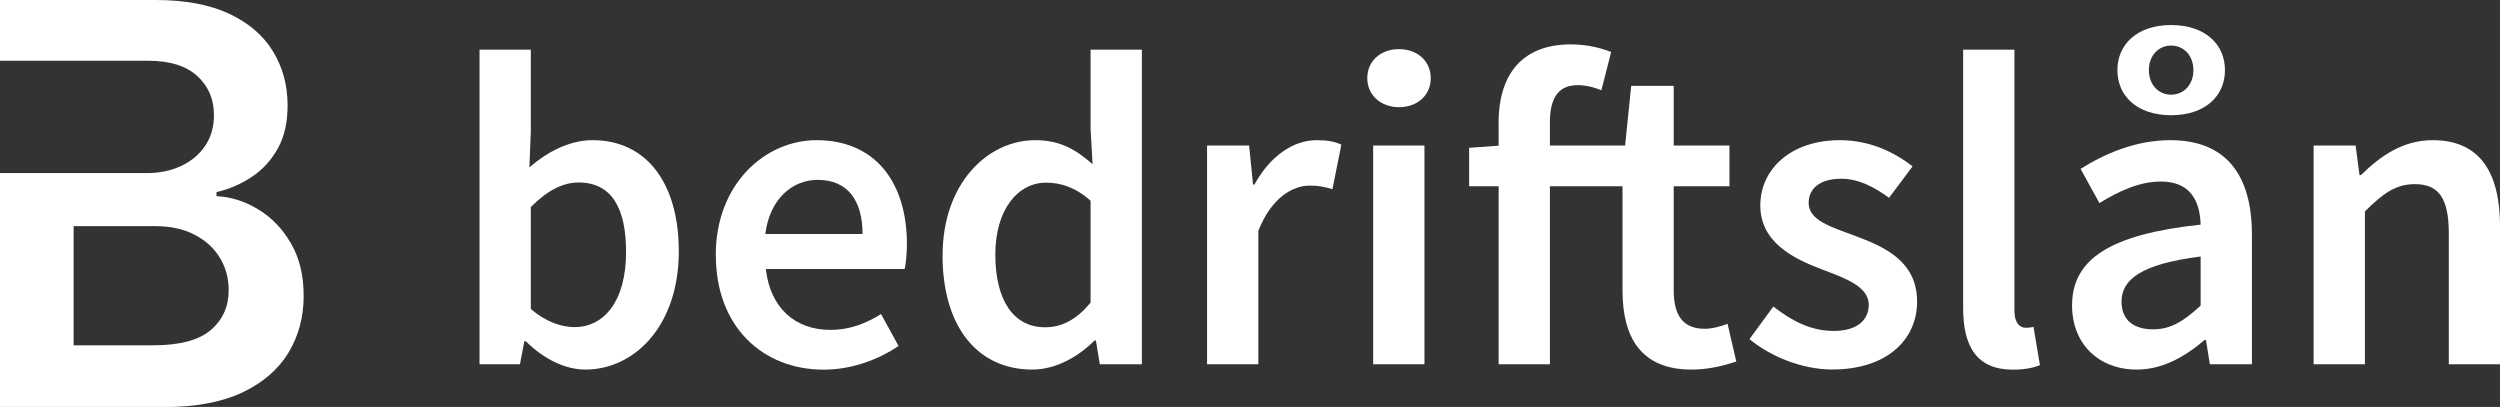
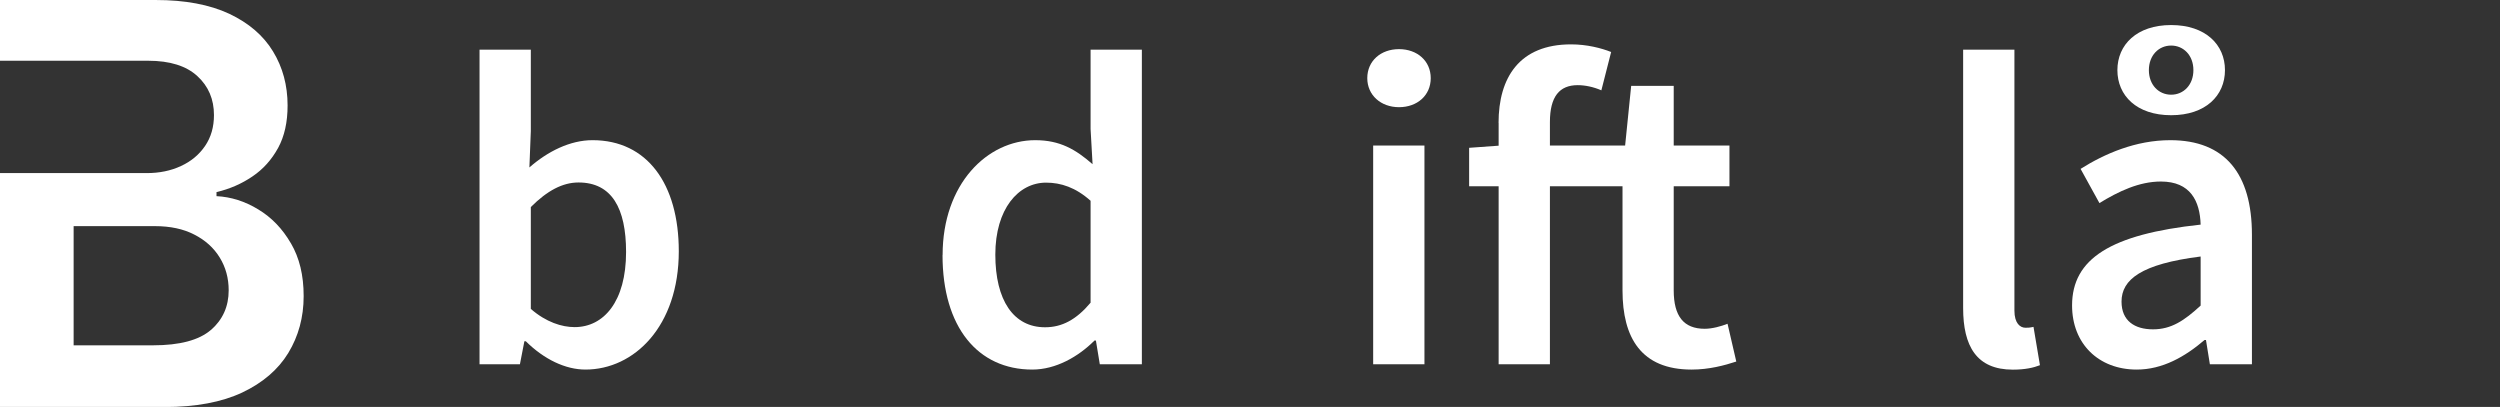
<svg xmlns="http://www.w3.org/2000/svg" id="Layer_1" data-name="Layer 1" viewBox="0 0 314.42 51.18">
  <rect x="0" y="0" width="314.42" height="51.18" fill="#333333" stroke="none" />
  <defs>
    <style>
      .cls-1 {
        fill: #fff;
        stroke-width: 0px;
      }
    </style>
  </defs>
  <path class="cls-1" d="M36.58,30.59c-1.06-1.83-2.43-3.25-4.11-4.26-1.67-1.02-3.43-1.57-5.24-1.66v-.51c1.66-.39,3.17-1.05,4.52-1.97,1.35-.91,2.42-2.11,3.23-3.59.8-1.47,1.19-3.25,1.19-5.33,0-2.54-.61-4.8-1.83-6.8-1.22-2.01-3.06-3.58-5.51-4.74-2.47-1.15-5.54-1.73-9.24-1.73H0v7.64h18.64c2.73,0,4.79.65,6.18,1.93,1.4,1.28,2.09,2.92,2.09,4.9,0,1.5-.37,2.79-1.12,3.89-.74,1.08-1.74,1.93-3.03,2.52-1.28.6-2.72.89-4.31.89H0v29.42h20.72c3.91,0,7.16-.61,9.74-1.82,2.58-1.22,4.52-2.88,5.8-4.98,1.28-2.11,1.93-4.49,1.93-7.14s-.53-4.81-1.6-6.65ZM26.52,41.5c-1.49,1.28-3.91,1.93-7.28,1.93h-9.98v-14.99h10.22c1.93,0,3.58.35,4.95,1.06,1.38.7,2.46,1.67,3.21,2.9.75,1.22,1.12,2.6,1.12,4.11,0,2.04-.75,3.7-2.24,5Z" />
  <path class="cls-1" d="M66.13,42.92h-.18l-.56,2.89h-5.08V6.25h6.45v10.24l-.18,4.57c2.3-2.02,5.12-3.43,7.94-3.43,6.88,0,10.85,5.51,10.85,13.97,0,9.44-5.62,14.88-11.74,14.88-2.51,0-5.2-1.28-7.5-3.56ZM78.74,31.69c0-5.49-1.79-8.74-5.98-8.74-1.99,0-3.92,1.01-6,3.09v12.81c1.93,1.68,3.92,2.29,5.51,2.29,3.67,0,6.47-3.23,6.47-9.45Z" />
-   <path class="cls-1" d="M90.02,32.08c0-8.94,6.2-14.45,12.68-14.45,7.44,0,11.36,5.38,11.36,13.06,0,1.23-.13,2.46-.28,3.14h-17.46c.54,4.88,3.67,7.66,8.11,7.66,2.35,0,4.37-.74,6.38-1.99l2.2,4.01c-2.62,1.77-5.94,2.98-9.43,2.98-7.59,0-13.55-5.33-13.55-14.4ZM108.48,29.43c0-4.23-1.88-6.81-5.64-6.81-3.2,0-6.03,2.4-6.59,6.81h12.23Z" />
  <path class="cls-1" d="M118.55,32.08c0-8.96,5.62-14.45,11.65-14.45,3.11,0,5.08,1.16,7.21,3.02l-.25-4.43V6.25h6.45v39.56h-5.29l-.49-2.98h-.18c-2.04,2.04-4.86,3.65-7.82,3.65-6.85,0-11.29-5.33-11.29-14.4ZM137.16,38.06v-12.81c-1.88-1.68-3.74-2.28-5.6-2.28-3.49,0-6.38,3.31-6.38,9.05s2.28,9.14,6.25,9.14c2.13,0,3.92-.94,5.73-3.09Z" />
-   <path class="cls-1" d="M151.81,18.3h5.29l.49,4.91h.18c1.96-3.58,4.87-5.58,7.82-5.58,1.4,0,2.29.18,3.11.56l-1.12,5.6c-.96-.27-1.68-.45-2.82-.45-2.19,0-4.84,1.5-6.5,5.69v16.78h-6.45v-27.51Z" />
  <path class="cls-1" d="M171.96,9.83c0-2.17,1.7-3.65,3.99-3.65s3.99,1.48,3.99,3.65-1.7,3.65-3.99,3.65-3.99-1.52-3.99-3.65ZM172.7,18.3h6.45v27.51h-6.45v-27.51Z" />
  <path class="cls-1" d="M204.06,36.53v-13.1h-19.29v-4.84l4.03-.29h15.59l.76-7.5h5.35v7.5h7.01v5.13h-7.01v13.09c0,3.24,1.25,4.83,3.9,4.83.94,0,2.06-.31,2.87-.63l1.1,4.75c-1.5.49-3.42,1.01-5.62,1.01-6.34,0-8.69-4.01-8.69-9.95ZM188.47,15.46c0-5.7,2.62-9.88,9.12-9.88,1.99,0,3.81.47,5.04.96l-1.23,4.82c-.99-.43-2.04-.65-2.98-.65-2.29,0-3.49,1.44-3.49,4.64v30.46h-6.45V15.46Z" />
-   <path class="cls-1" d="M220.03,42.65l3-4.1c2.44,1.9,4.8,3.07,7.59,3.07,3,0,4.41-1.41,4.41-3.29,0-2.31-2.98-3.34-5.91-4.46-3.61-1.35-7.73-3.43-7.73-8.02s3.85-8.22,10.01-8.22c3.83,0,6.9,1.56,9.14,3.29l-2.96,3.96c-1.93-1.41-3.86-2.4-6.03-2.4-2.77,0-4.08,1.32-4.08,3.05,0,2.17,2.78,3,5.76,4.1,3.72,1.39,7.88,3.18,7.88,8.31,0,4.73-3.74,8.53-10.68,8.53-3.76,0-7.73-1.61-10.42-3.83Z" />
  <path class="cls-1" d="M246.9,38.73V6.25h6.45v32.82c0,1.59.72,2.15,1.39,2.15.29,0,.51,0,1.01-.11l.81,4.82c-.78.31-1.86.56-3.41.56-4.57,0-6.25-2.96-6.25-7.75Z" />
  <path class="cls-1" d="M260.6,38.42c0-5.89,4.88-8.96,16.17-10.17-.09-2.96-1.28-5.42-5-5.42-2.73,0-5.31,1.23-7.73,2.71l-2.37-4.3c3.02-1.9,6.92-3.61,11.29-3.61,6.88,0,10.26,4.23,10.26,11.89v16.29h-5.29l-.49-3.05h-.18c-2.46,2.11-5.29,3.72-8.53,3.72-4.82,0-8.13-3.27-8.13-8.06ZM266.3,8.82c0-3.2,2.44-5.67,6.76-5.67s6.77,2.46,6.77,5.67-2.44,5.67-6.77,5.67-6.76-2.46-6.76-5.67ZM276.77,38.44v-6.18c-7.46.94-9.95,2.89-9.95,5.67,0,2.43,1.66,3.49,3.96,3.49s3.94-1.1,5.98-2.98ZM275.86,8.82c0-1.86-1.24-3.09-2.8-3.09s-2.8,1.23-2.8,3.09,1.24,3.09,2.8,3.09,2.8-1.23,2.8-3.09Z" />
-   <path class="cls-1" d="M290.97,18.3h5.29l.49,3.72h.18c2.46-2.4,5.26-4.39,9.03-4.39,5.89,0,8.47,3.99,8.47,10.93v17.25h-6.45v-16.42c0-4.53-1.3-6.23-4.28-6.23-2.42,0-4.01,1.19-6.27,3.43v19.22h-6.45v-27.51Z" />
</svg>